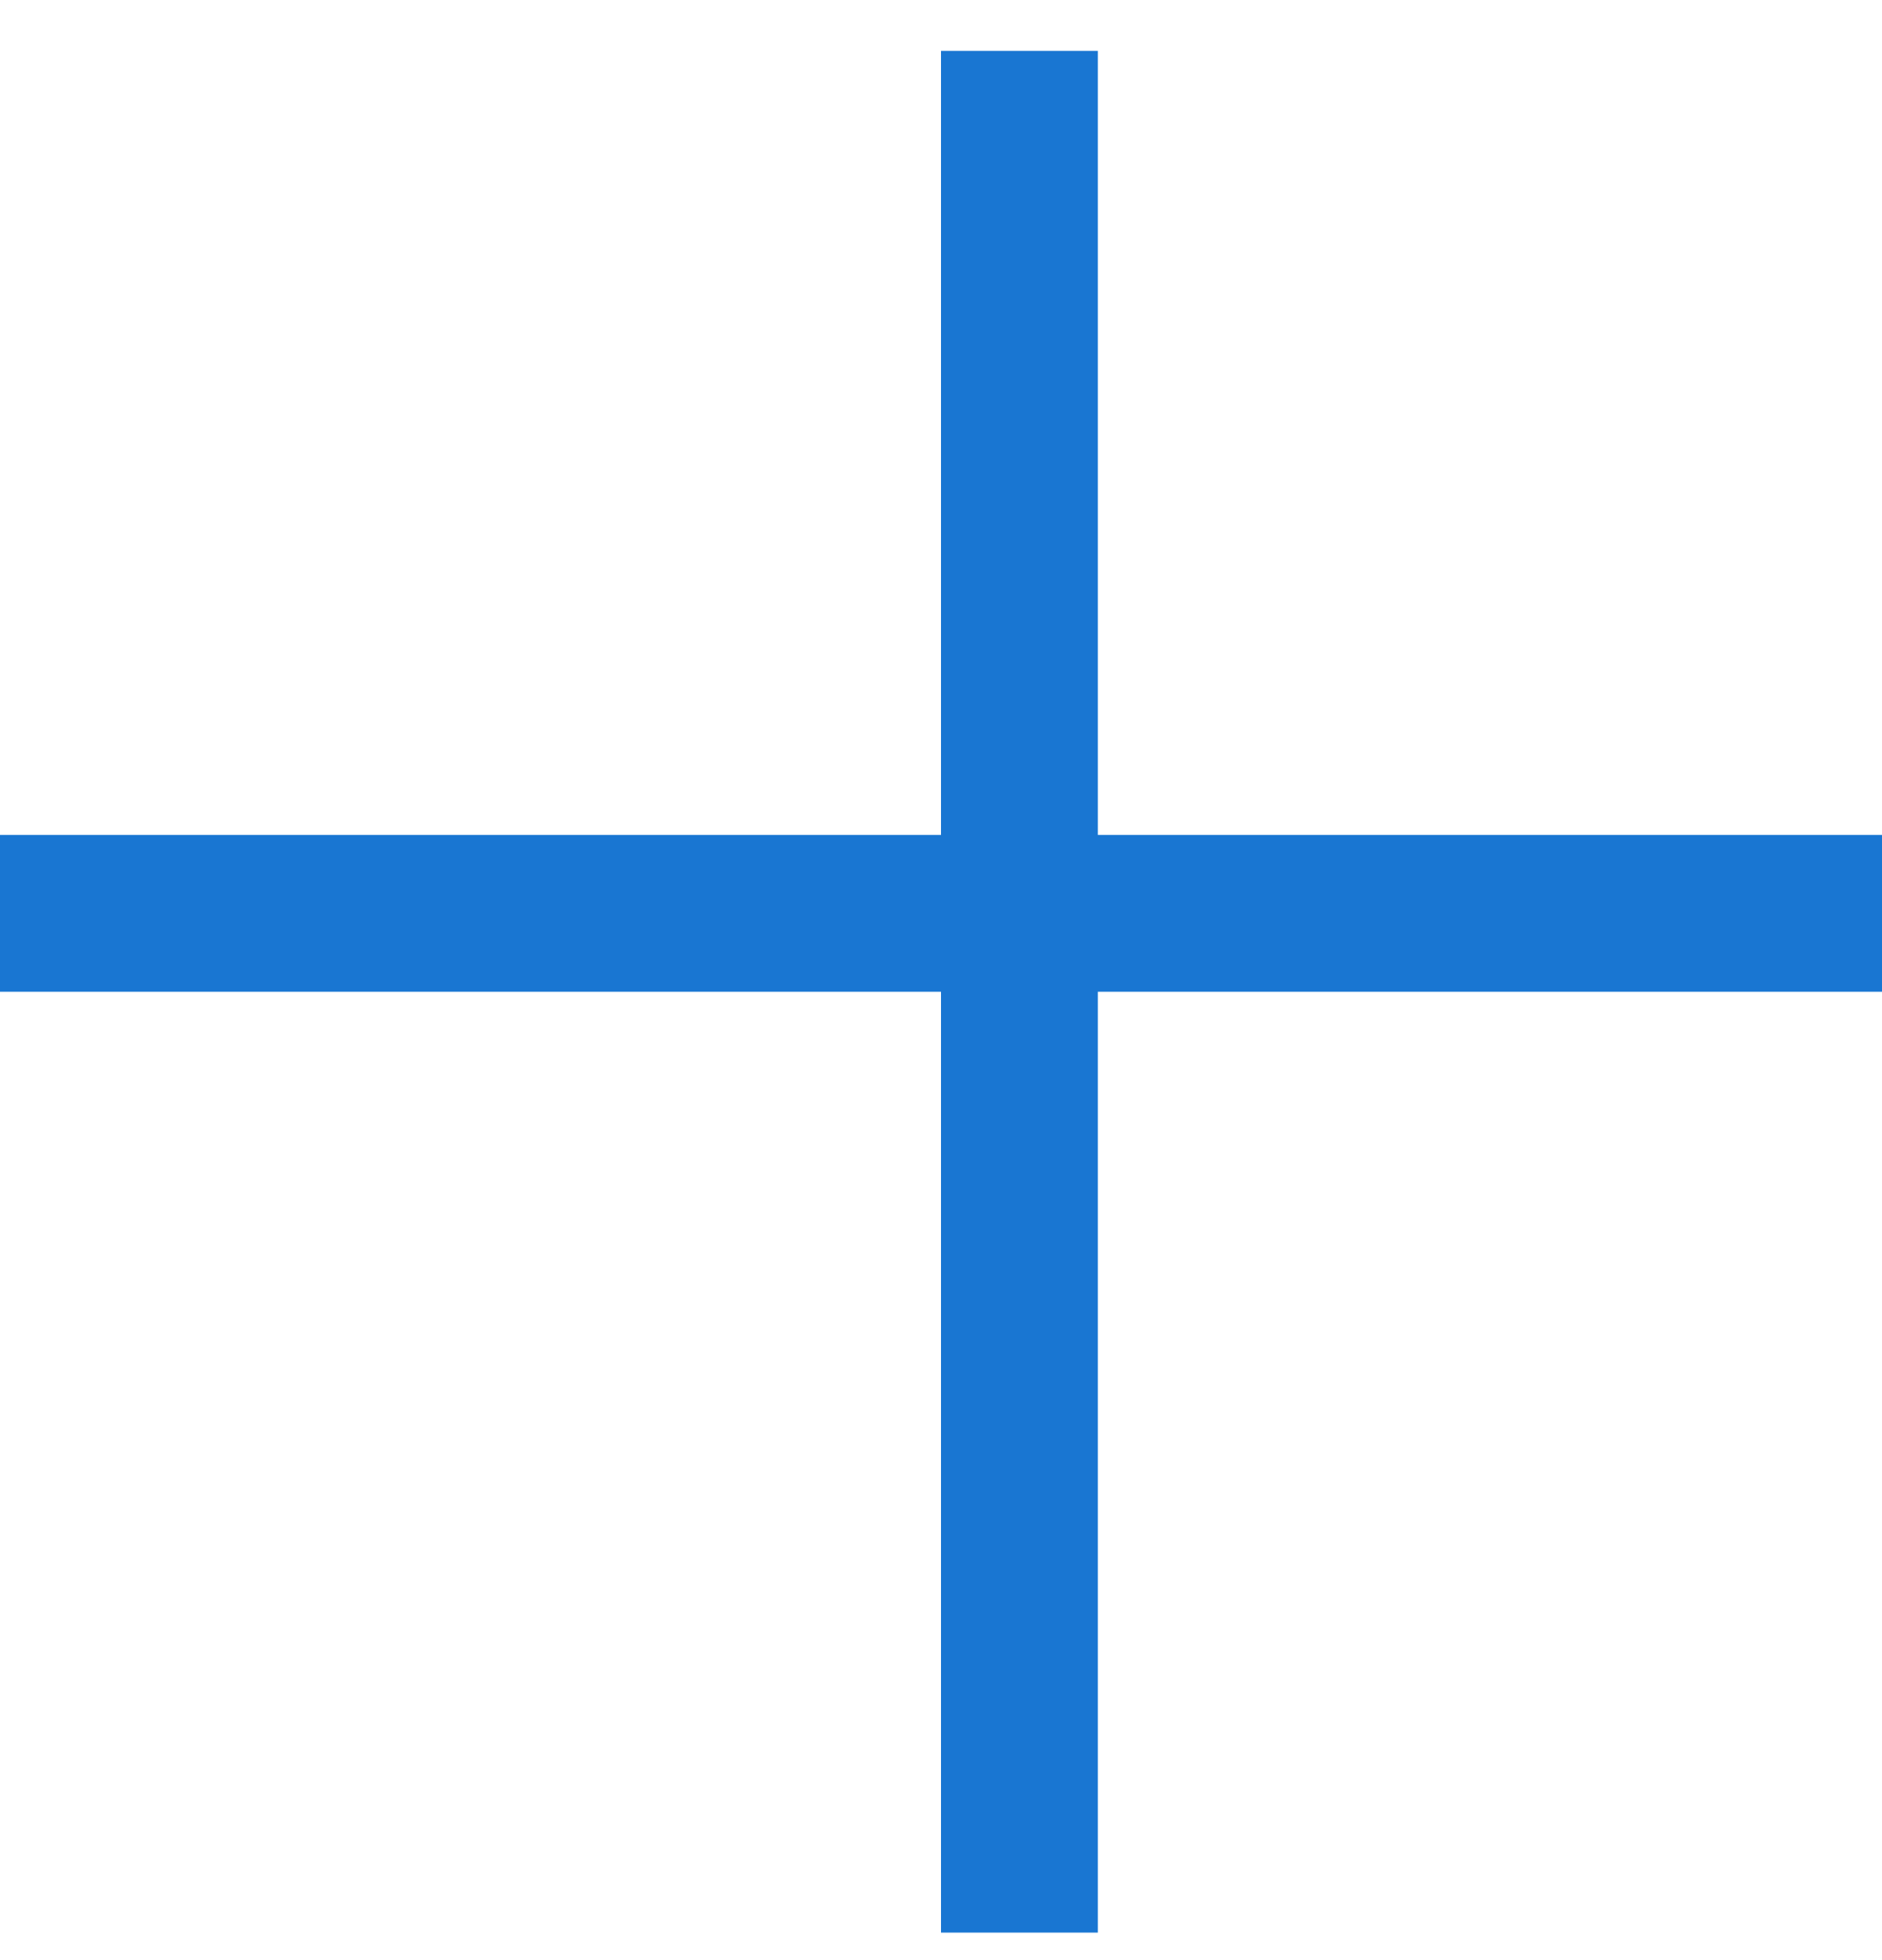
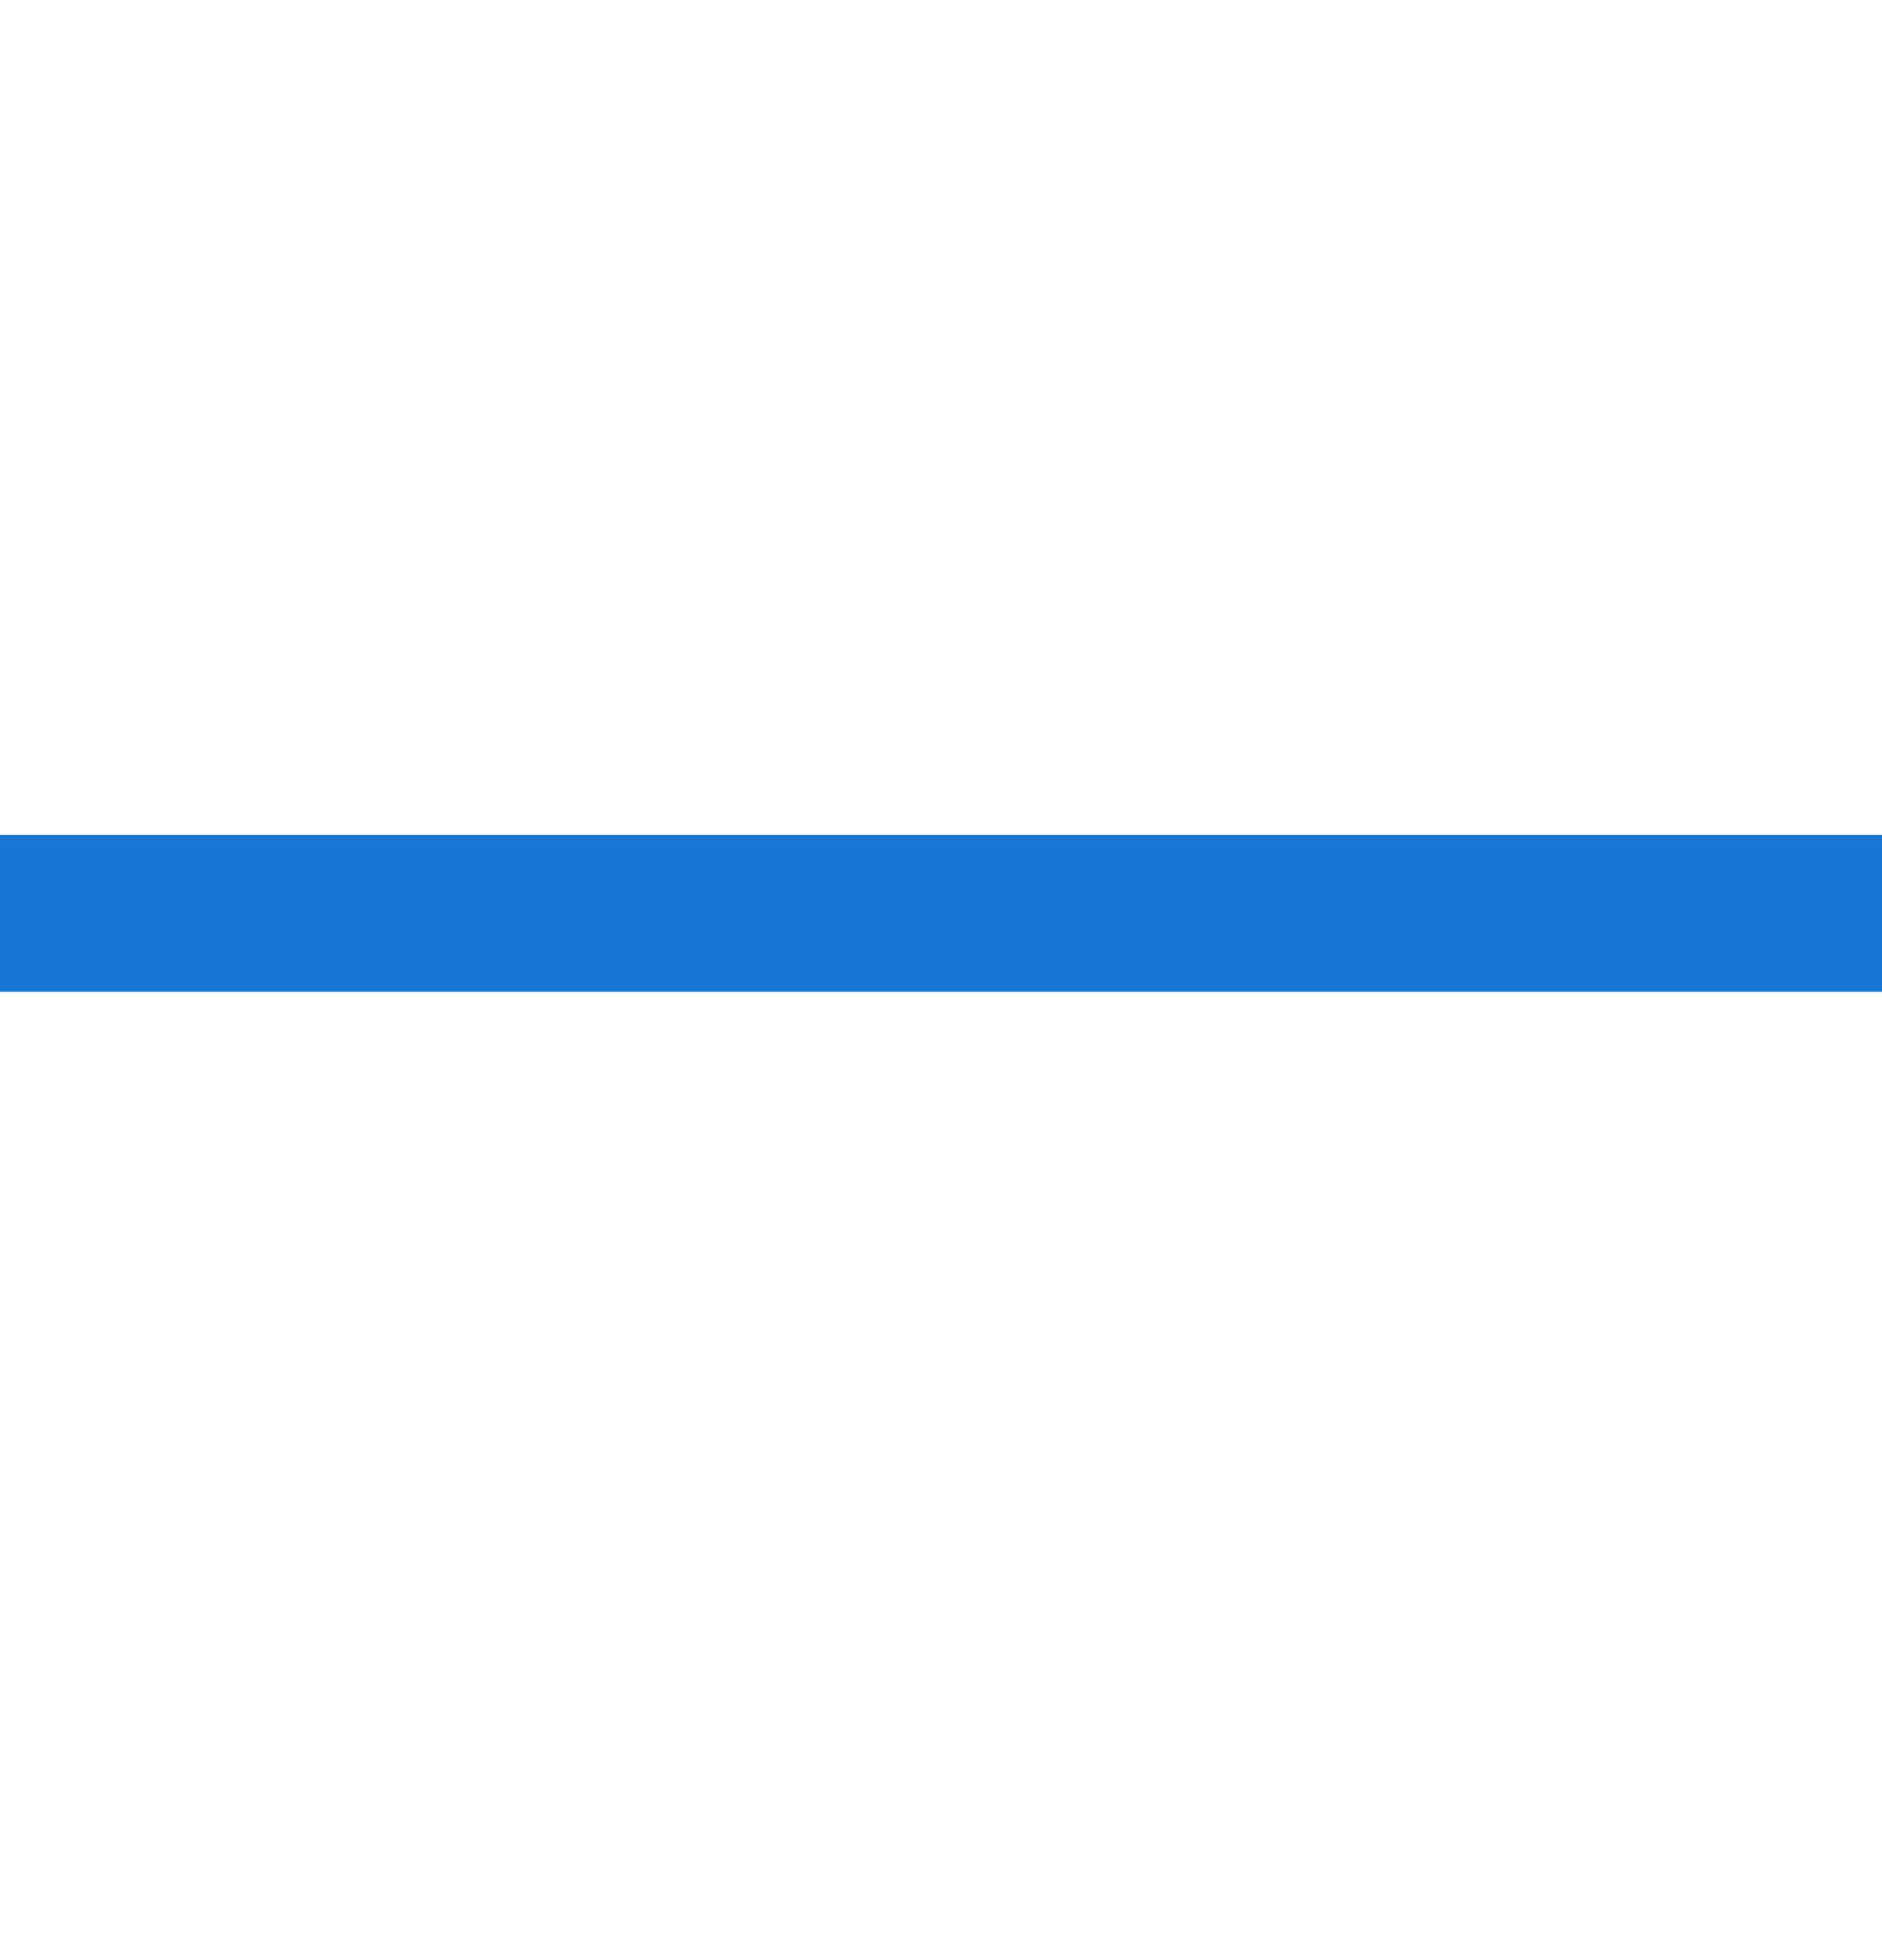
<svg xmlns="http://www.w3.org/2000/svg" width="24" height="25" viewBox="0 0 24 25" fill="none">
  <line y1="11.649" x2="24" y2="11.649" stroke="#1976D2" stroke-width="2" />
-   <line x1="13" y1="0.649" x2="13" y2="24.649" stroke="#1976D2" stroke-width="2" />
</svg>